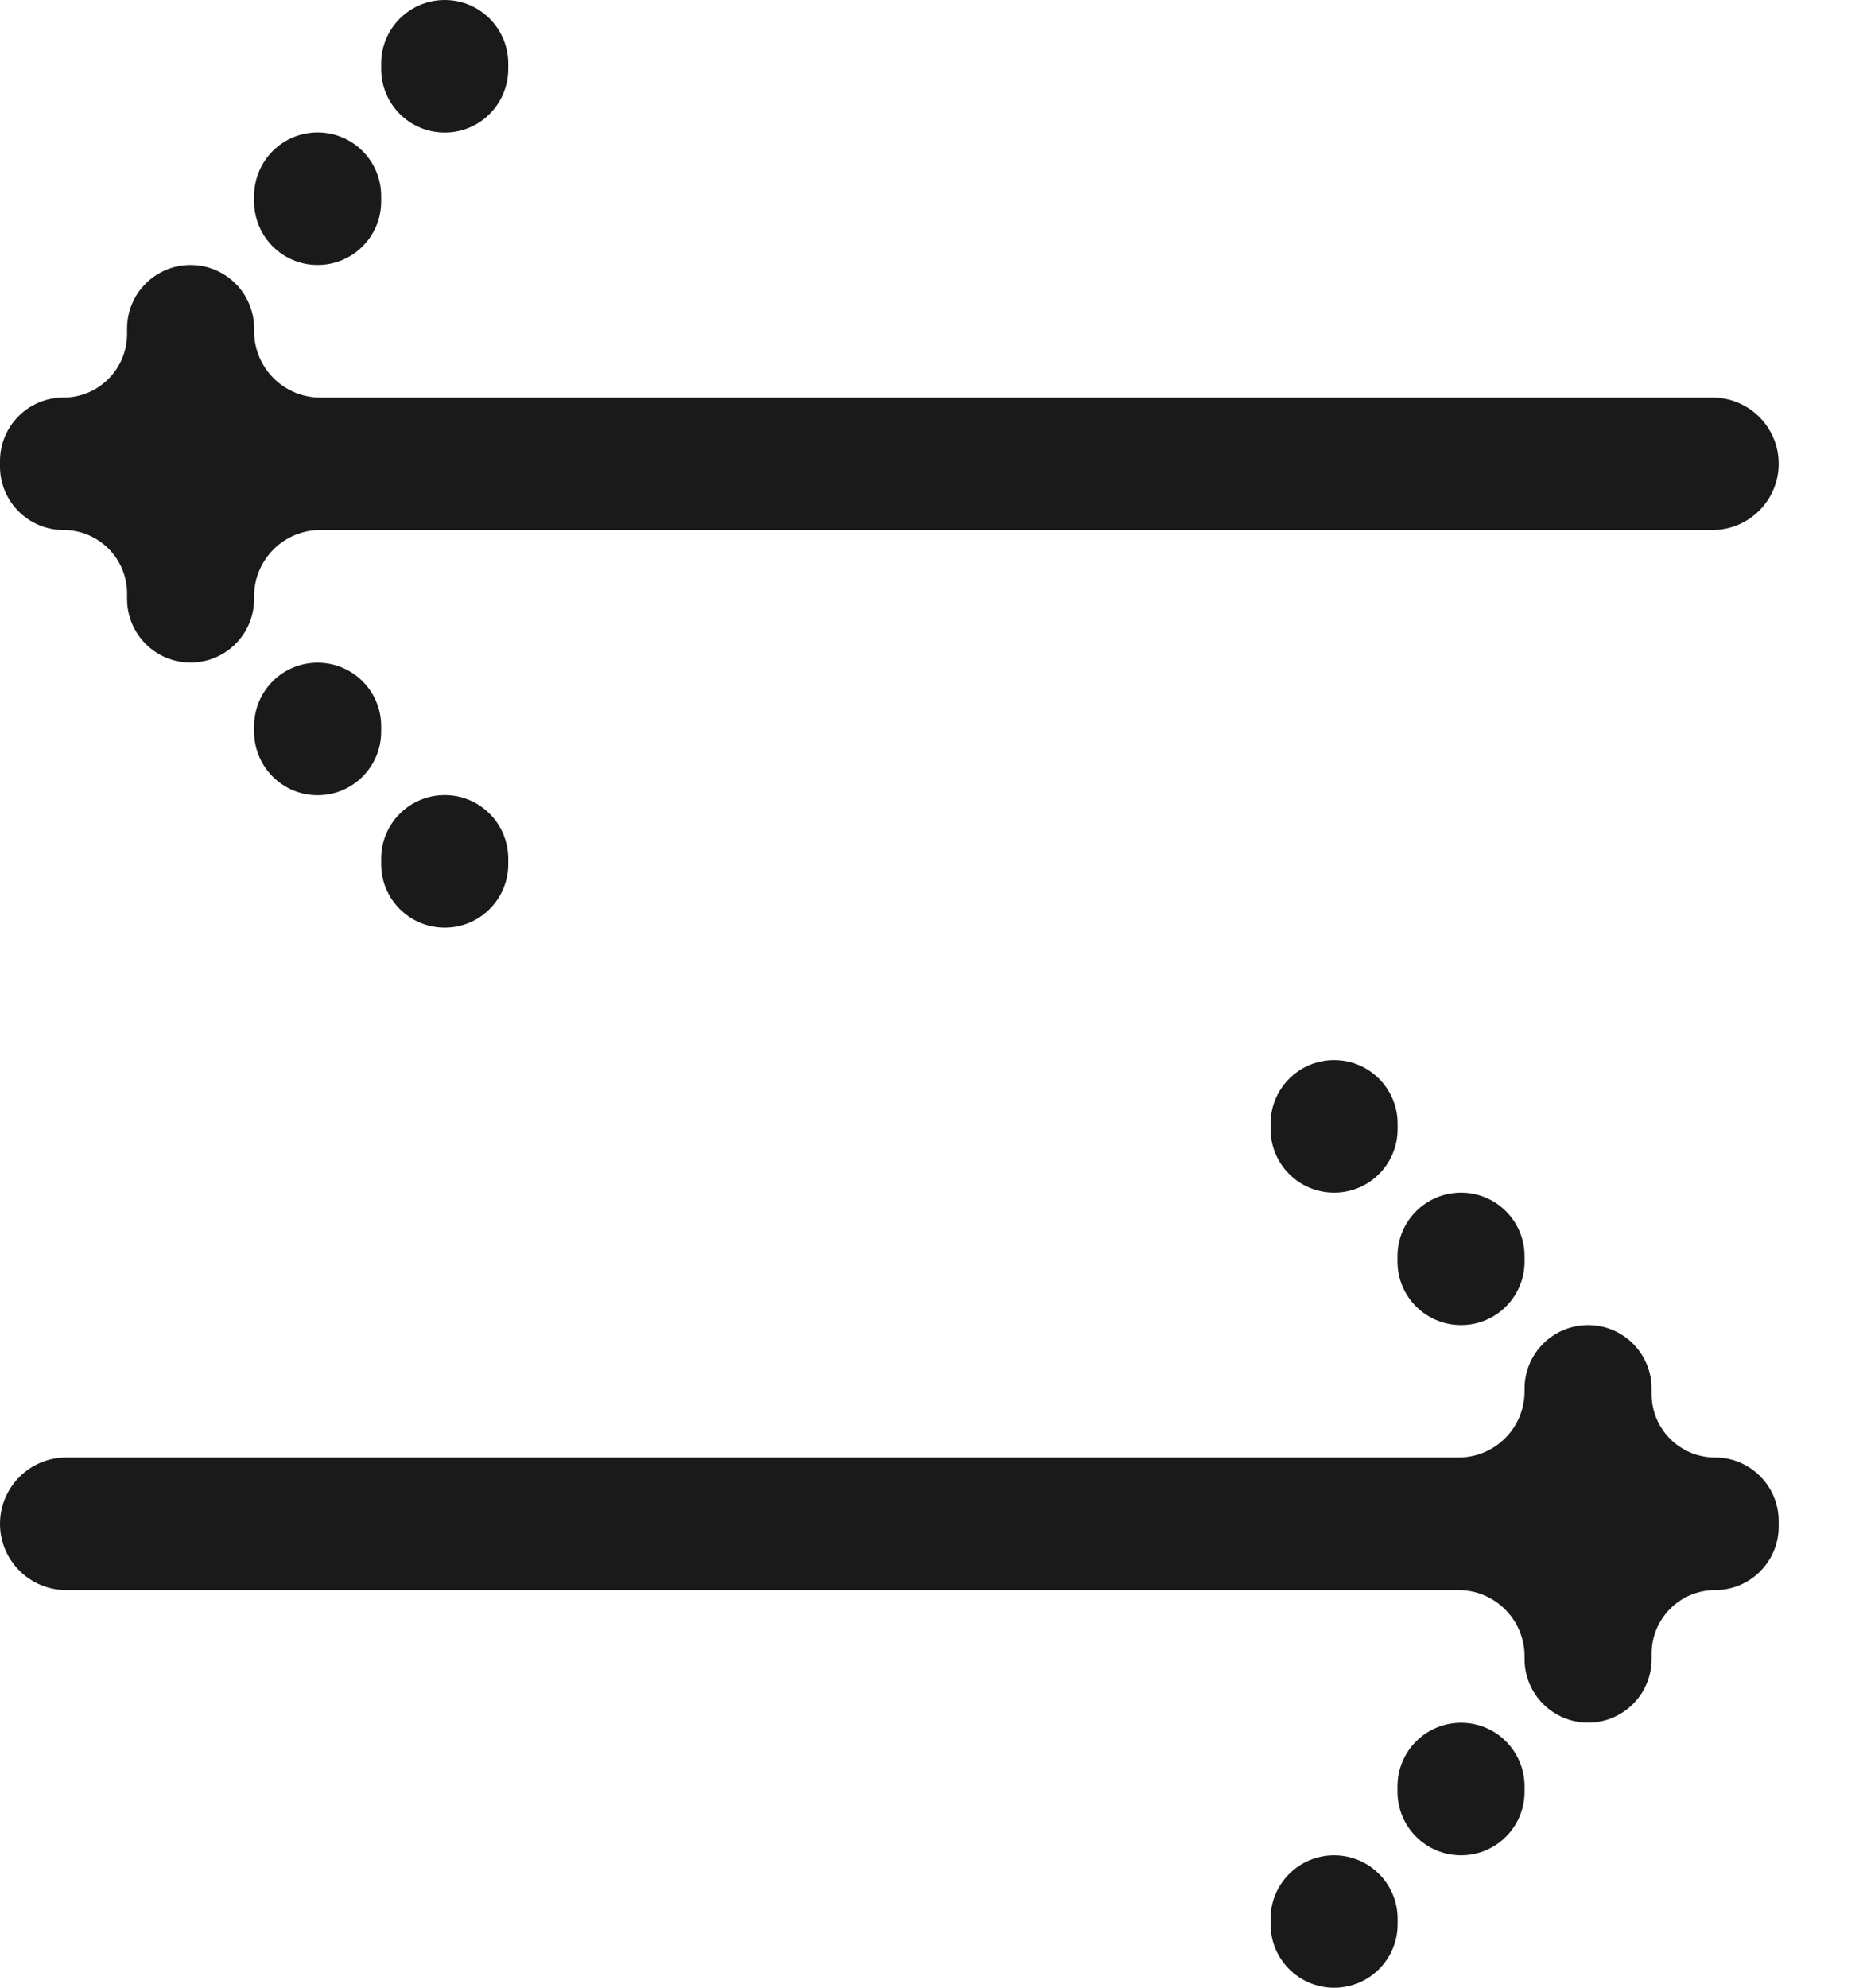
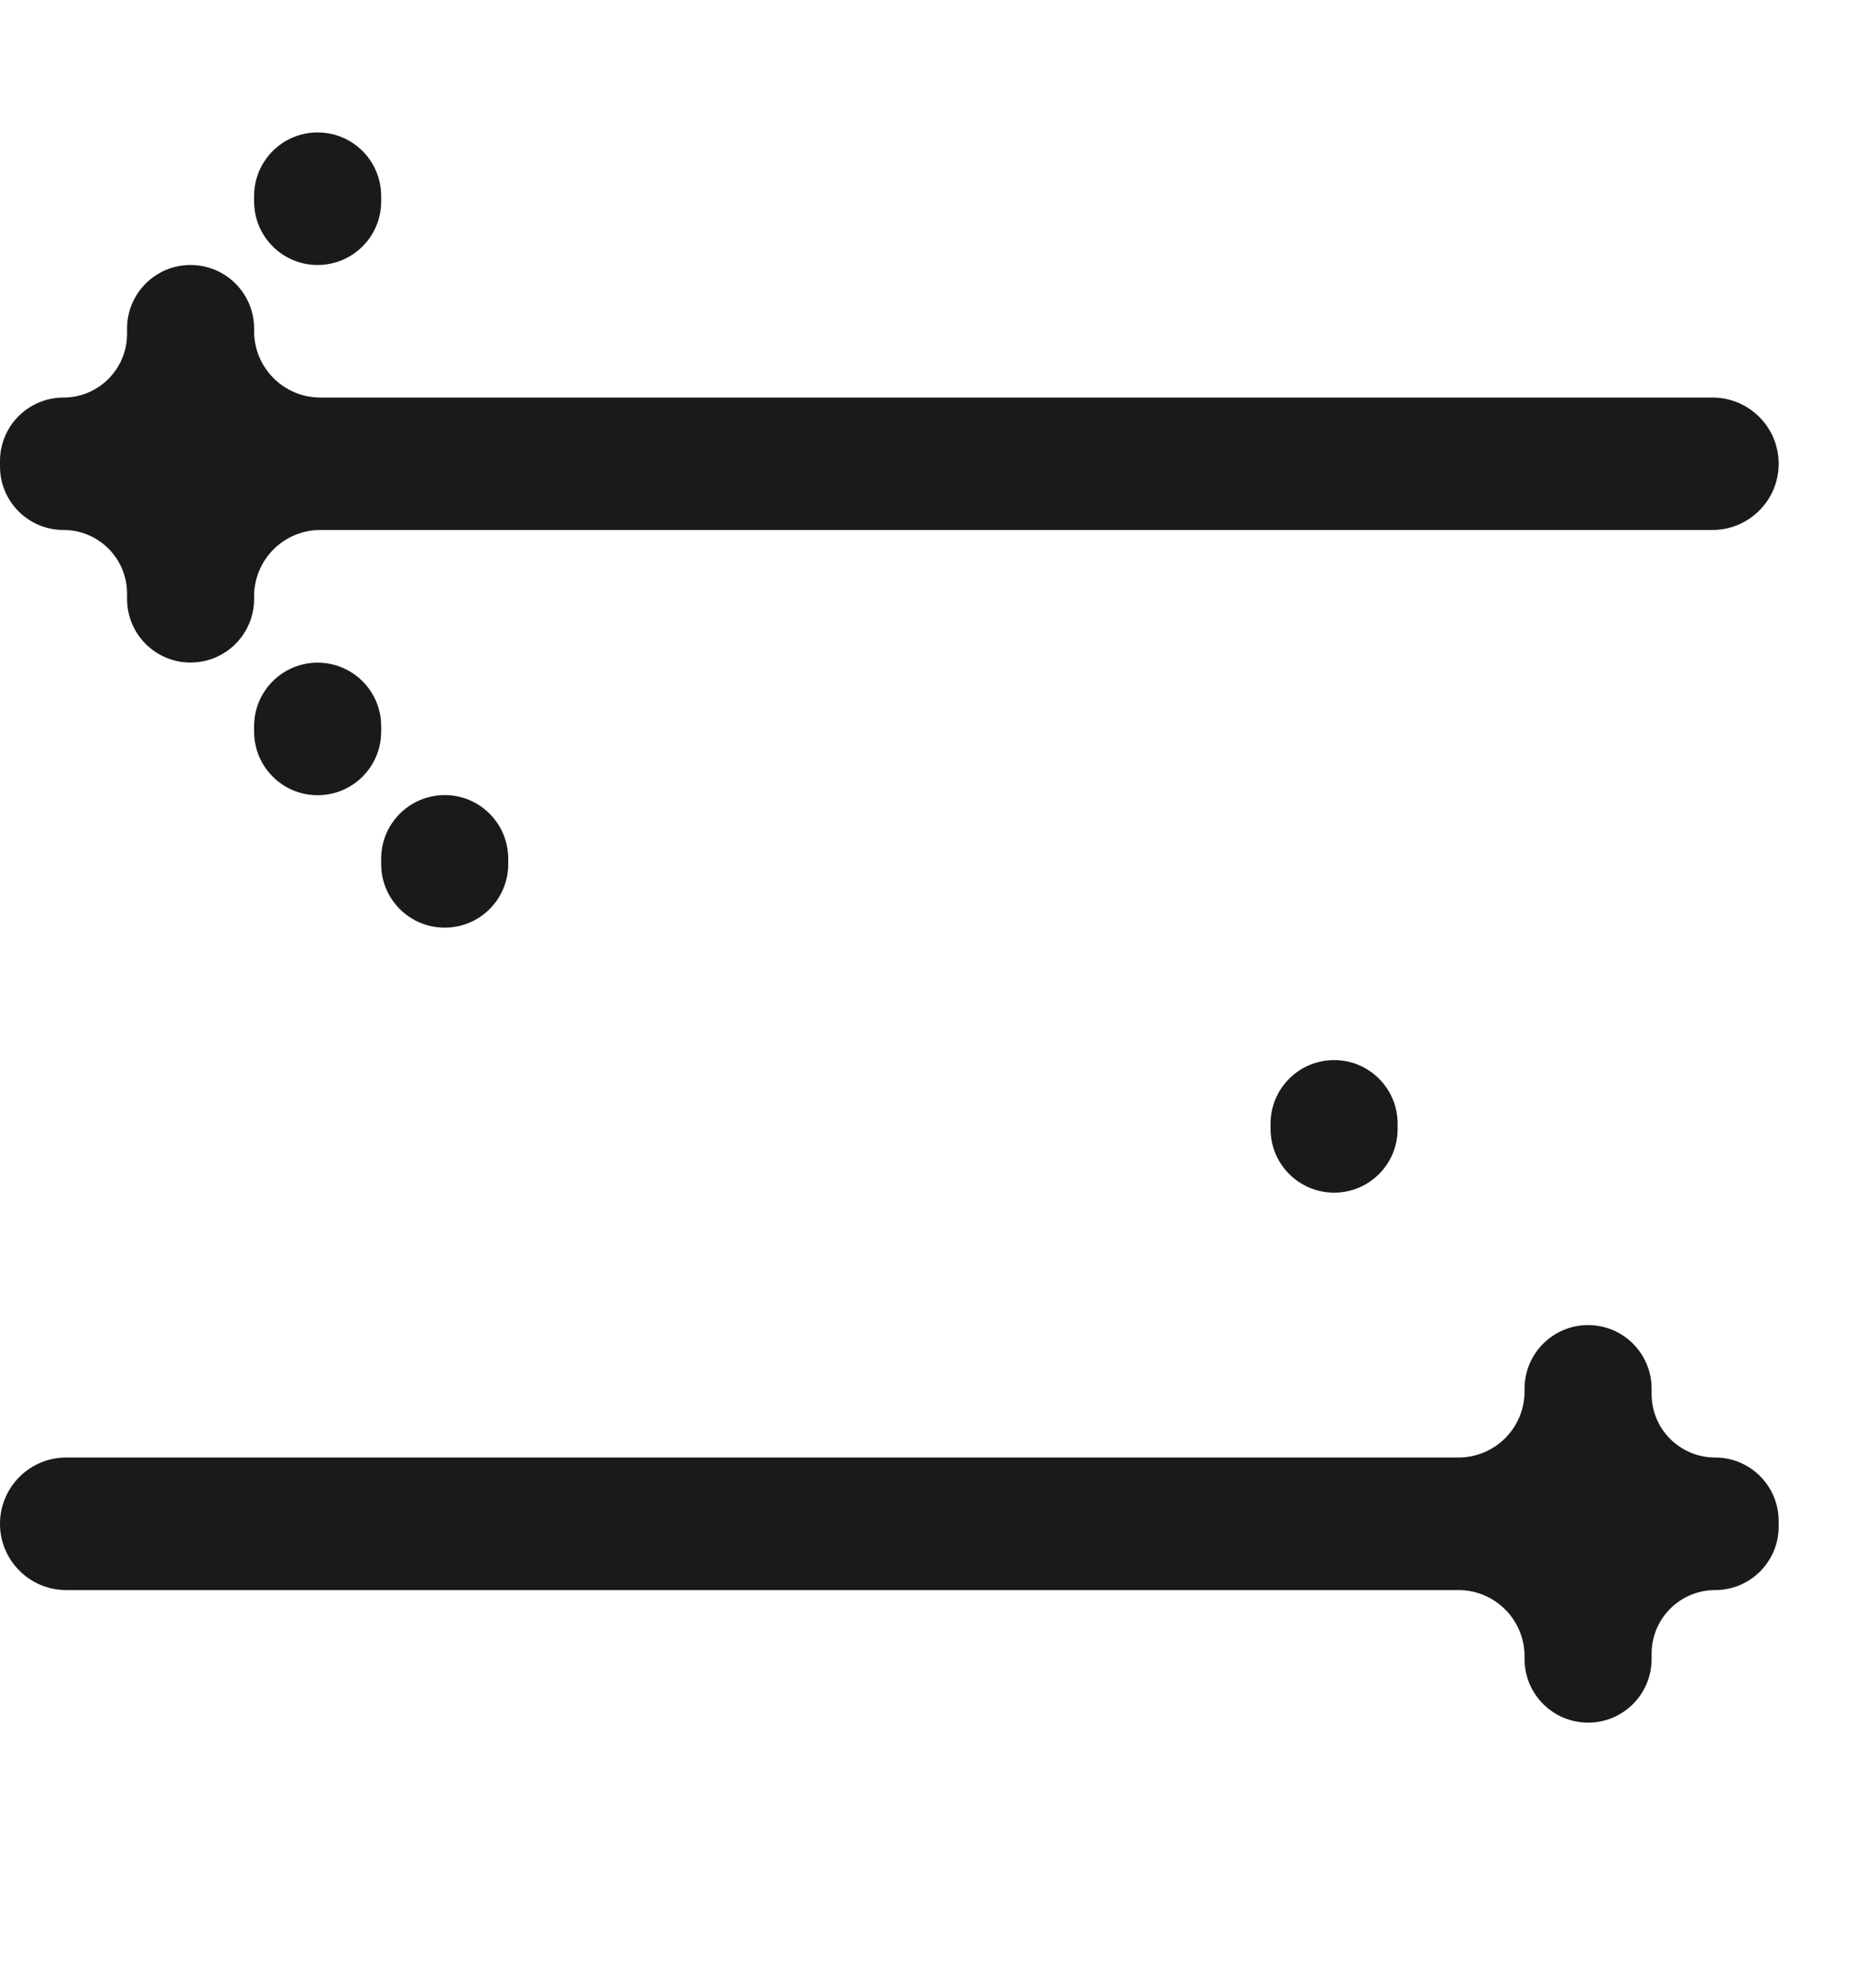
<svg xmlns="http://www.w3.org/2000/svg" width="15" height="16" viewBox="0 0 15 16" fill="none">
-   <path d="M10.23 15.445C10.23 15.163 10.459 14.934 10.742 14.934C11.024 14.934 11.253 15.163 11.253 15.445V15.489C11.253 15.771 11.024 16 10.742 16C10.459 16 10.23 15.771 10.23 15.489V15.445Z" fill="#1A1A1A" />
  <path d="M2.046 1.578C2.046 1.295 2.275 1.066 2.557 1.066C2.84 1.066 3.069 1.295 3.069 1.578V1.622C3.069 1.904 2.84 2.133 2.557 2.133C2.275 2.133 2.046 1.904 2.046 1.622V1.578Z" fill="#1A1A1A" />
-   <path d="M3.069 0.511C3.069 0.229 3.298 0 3.581 0C3.863 0 4.092 0.229 4.092 0.511V0.555C4.092 0.838 3.863 1.067 3.581 1.067C3.298 1.067 3.069 0.838 3.069 0.555V0.511Z" fill="#1A1A1A" />
  <path d="M2.046 5.845C2.046 5.563 2.275 5.334 2.557 5.334C2.84 5.334 3.069 5.563 3.069 5.845V5.889C3.069 6.172 2.84 6.401 2.557 6.401C2.275 6.401 2.046 6.172 2.046 5.889V5.845Z" fill="#1A1A1A" />
  <path d="M3.069 6.912C3.069 6.629 3.298 6.4 3.581 6.4C3.863 6.4 4.092 6.629 4.092 6.912V6.956C4.092 7.238 3.863 7.467 3.581 7.467C3.298 7.467 3.069 7.238 3.069 6.956V6.912Z" fill="#1A1A1A" />
  <path d="M14.321 3.733C14.321 3.438 14.082 3.2 13.788 3.2H2.579C2.285 3.2 2.046 2.961 2.046 2.666V2.644C2.046 2.362 1.817 2.133 1.534 2.133C1.252 2.133 1.023 2.362 1.023 2.644V2.688C1.023 2.97 0.794 3.2 0.511 3.2C0.229 3.2 0 3.429 0 3.711V3.755C0 4.037 0.229 4.266 0.511 4.266C0.794 4.266 1.023 4.495 1.023 4.778V4.821C1.023 5.104 1.252 5.333 1.534 5.333C1.817 5.333 2.046 5.104 2.046 4.821V4.799C2.046 4.505 2.285 4.266 2.579 4.266H13.788C14.082 4.266 14.321 4.027 14.321 3.733Z" fill="#1A1A1A" />
-   <path d="M11.252 14.379C11.252 14.096 11.481 13.867 11.764 13.867C12.046 13.867 12.275 14.096 12.275 14.379V14.422C12.275 14.705 12.046 14.934 11.764 14.934C11.481 14.934 11.252 14.705 11.252 14.422V14.379Z" fill="#1A1A1A" />
-   <path d="M11.252 10.111C11.252 9.829 11.481 9.6 11.764 9.6C12.046 9.6 12.275 9.829 12.275 10.111V10.155C12.275 10.437 12.046 10.666 11.764 10.666C11.481 10.666 11.252 10.437 11.252 10.155V10.111Z" fill="#1A1A1A" />
  <path d="M10.23 9.045C10.23 8.762 10.459 8.533 10.742 8.533C11.024 8.533 11.253 8.762 11.253 9.045V9.088C11.253 9.371 11.024 9.6 10.742 9.6C10.459 9.6 10.23 9.371 10.23 9.088V9.045Z" fill="#1A1A1A" />
  <path d="M13.81 11.732C13.527 11.732 13.298 11.504 13.298 11.221V11.178C13.298 10.895 13.069 10.666 12.787 10.666C12.504 10.666 12.275 10.895 12.275 11.178V11.199C12.275 11.494 12.037 11.732 11.742 11.732H0.533C0.239 11.732 0 11.971 0 12.266C0 12.56 0.239 12.799 0.533 12.799H11.742C12.037 12.799 12.275 13.038 12.275 13.332V13.354C12.275 13.637 12.504 13.866 12.787 13.866C13.069 13.866 13.298 13.637 13.298 13.354V13.311C13.298 13.028 13.527 12.799 13.81 12.799C14.092 12.799 14.321 12.57 14.321 12.288V12.244C14.321 11.961 14.092 11.732 13.81 11.732Z" fill="#1A1A1A" />
</svg>